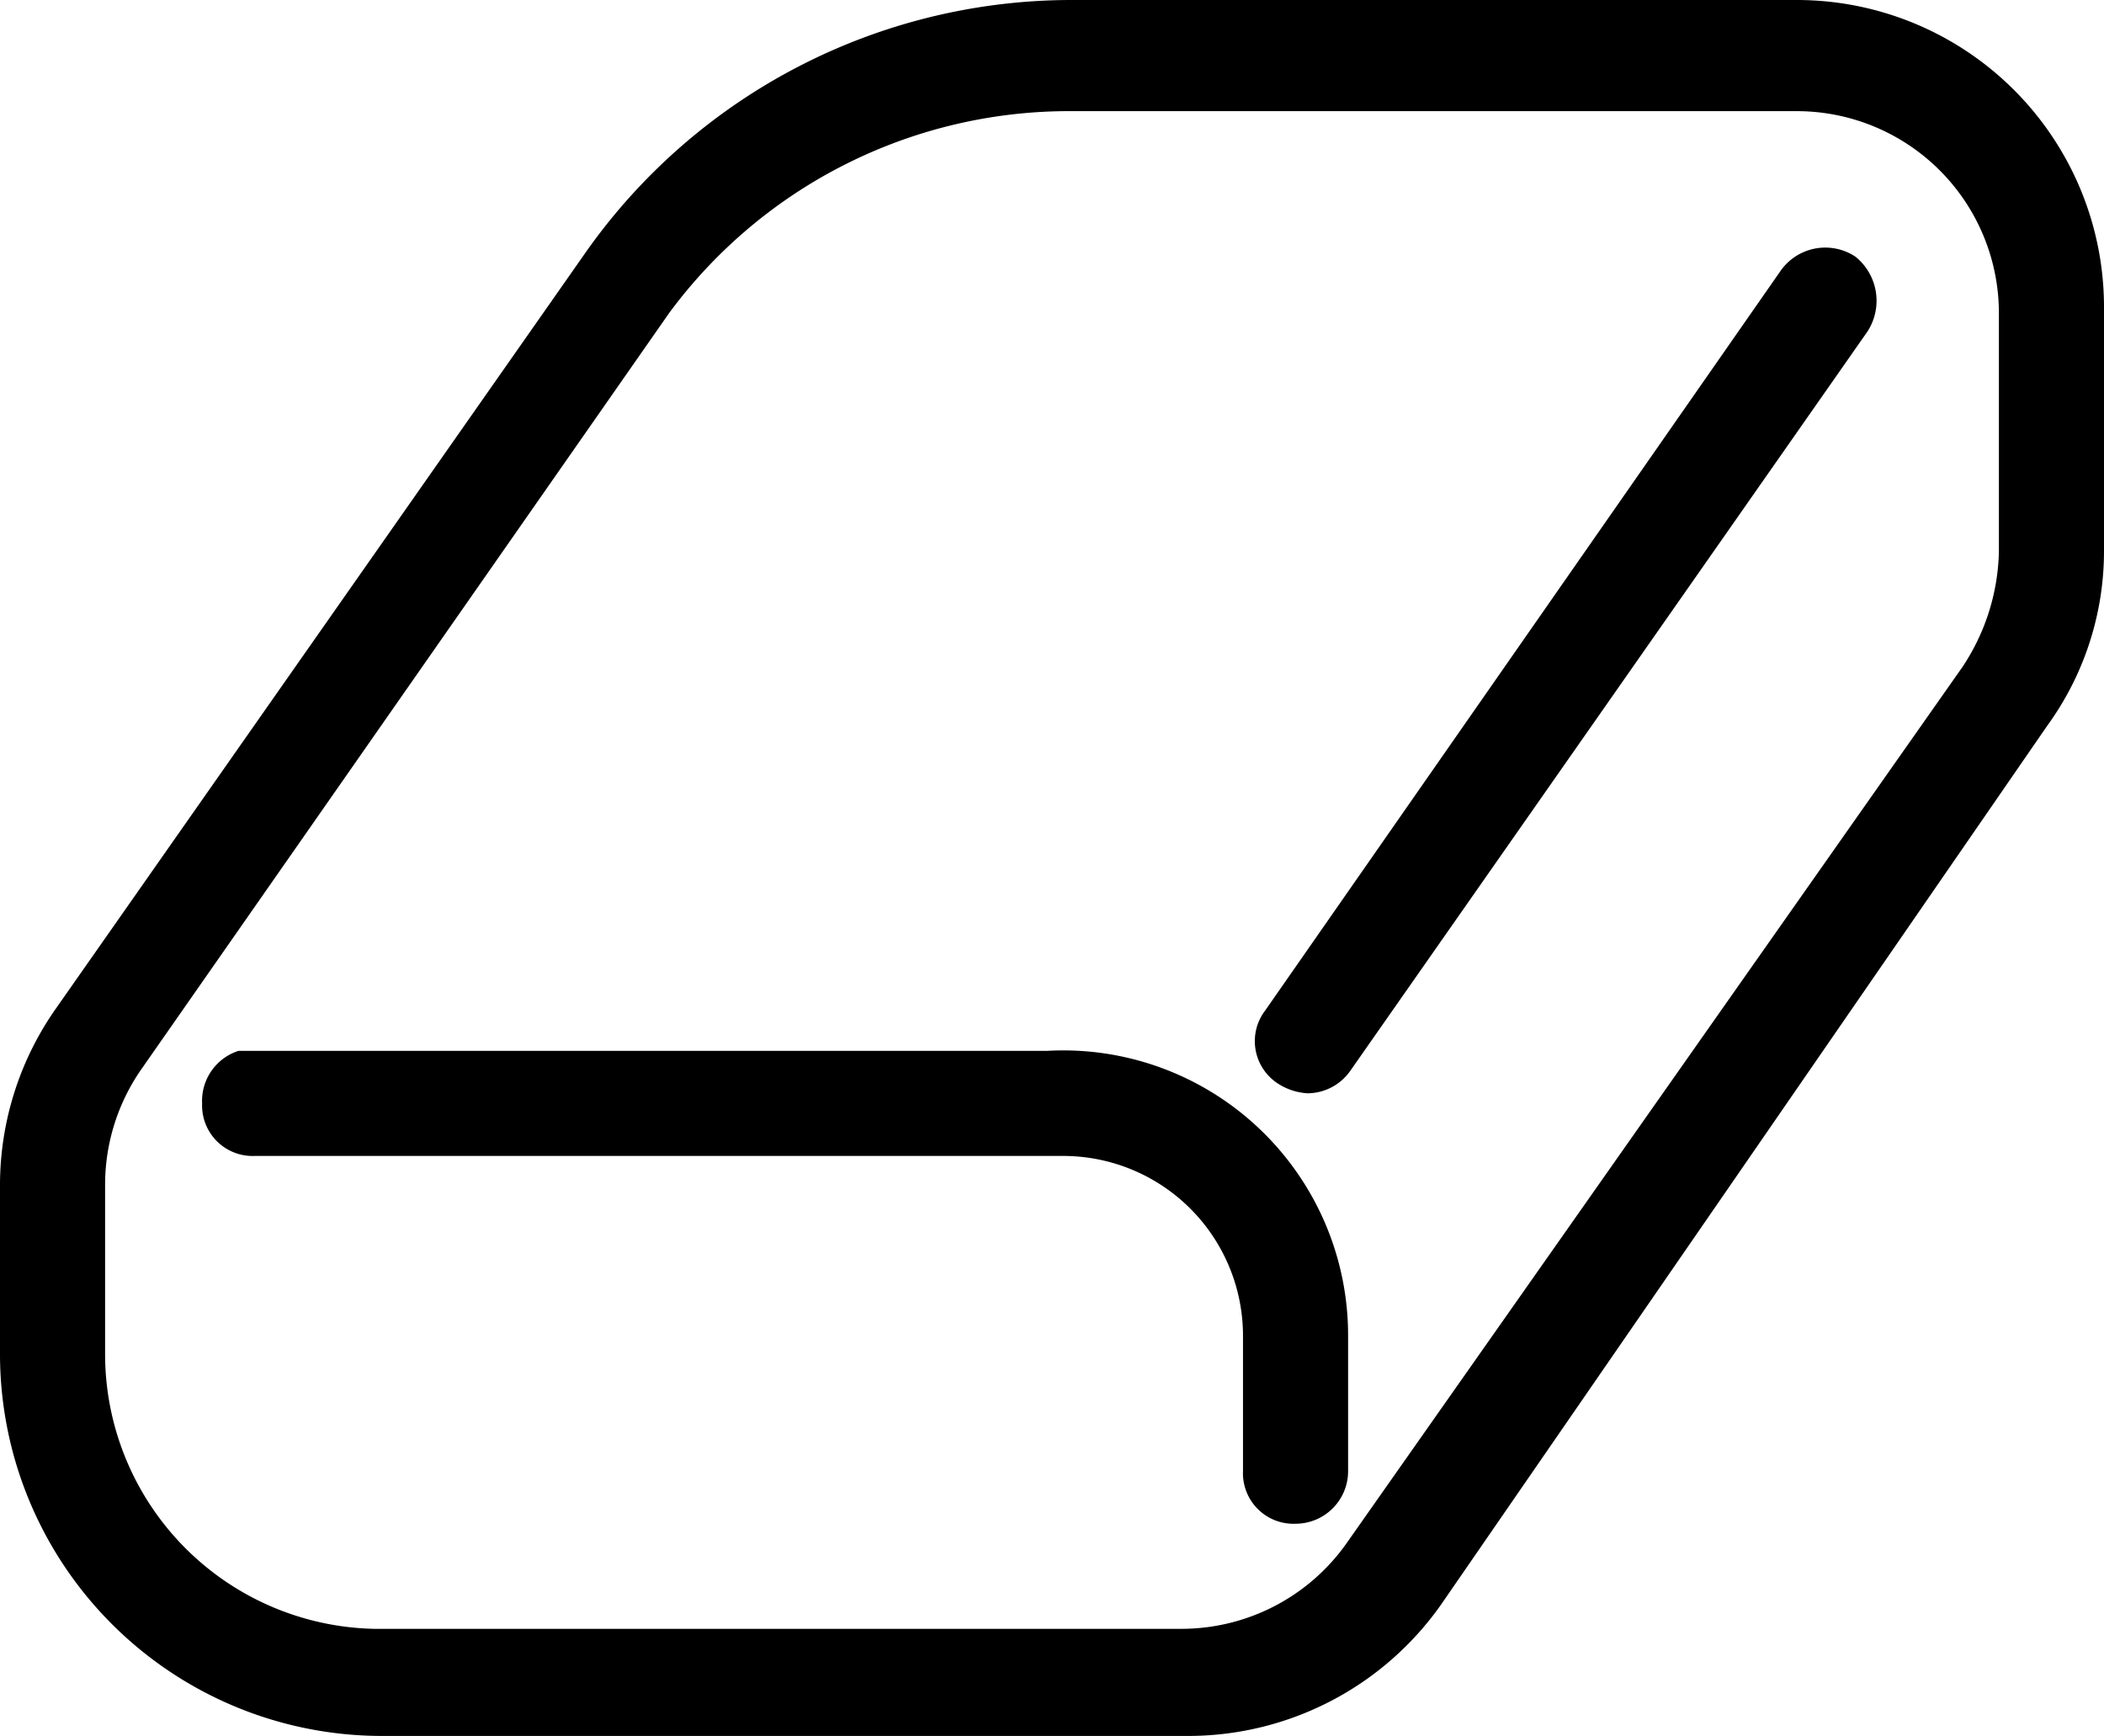
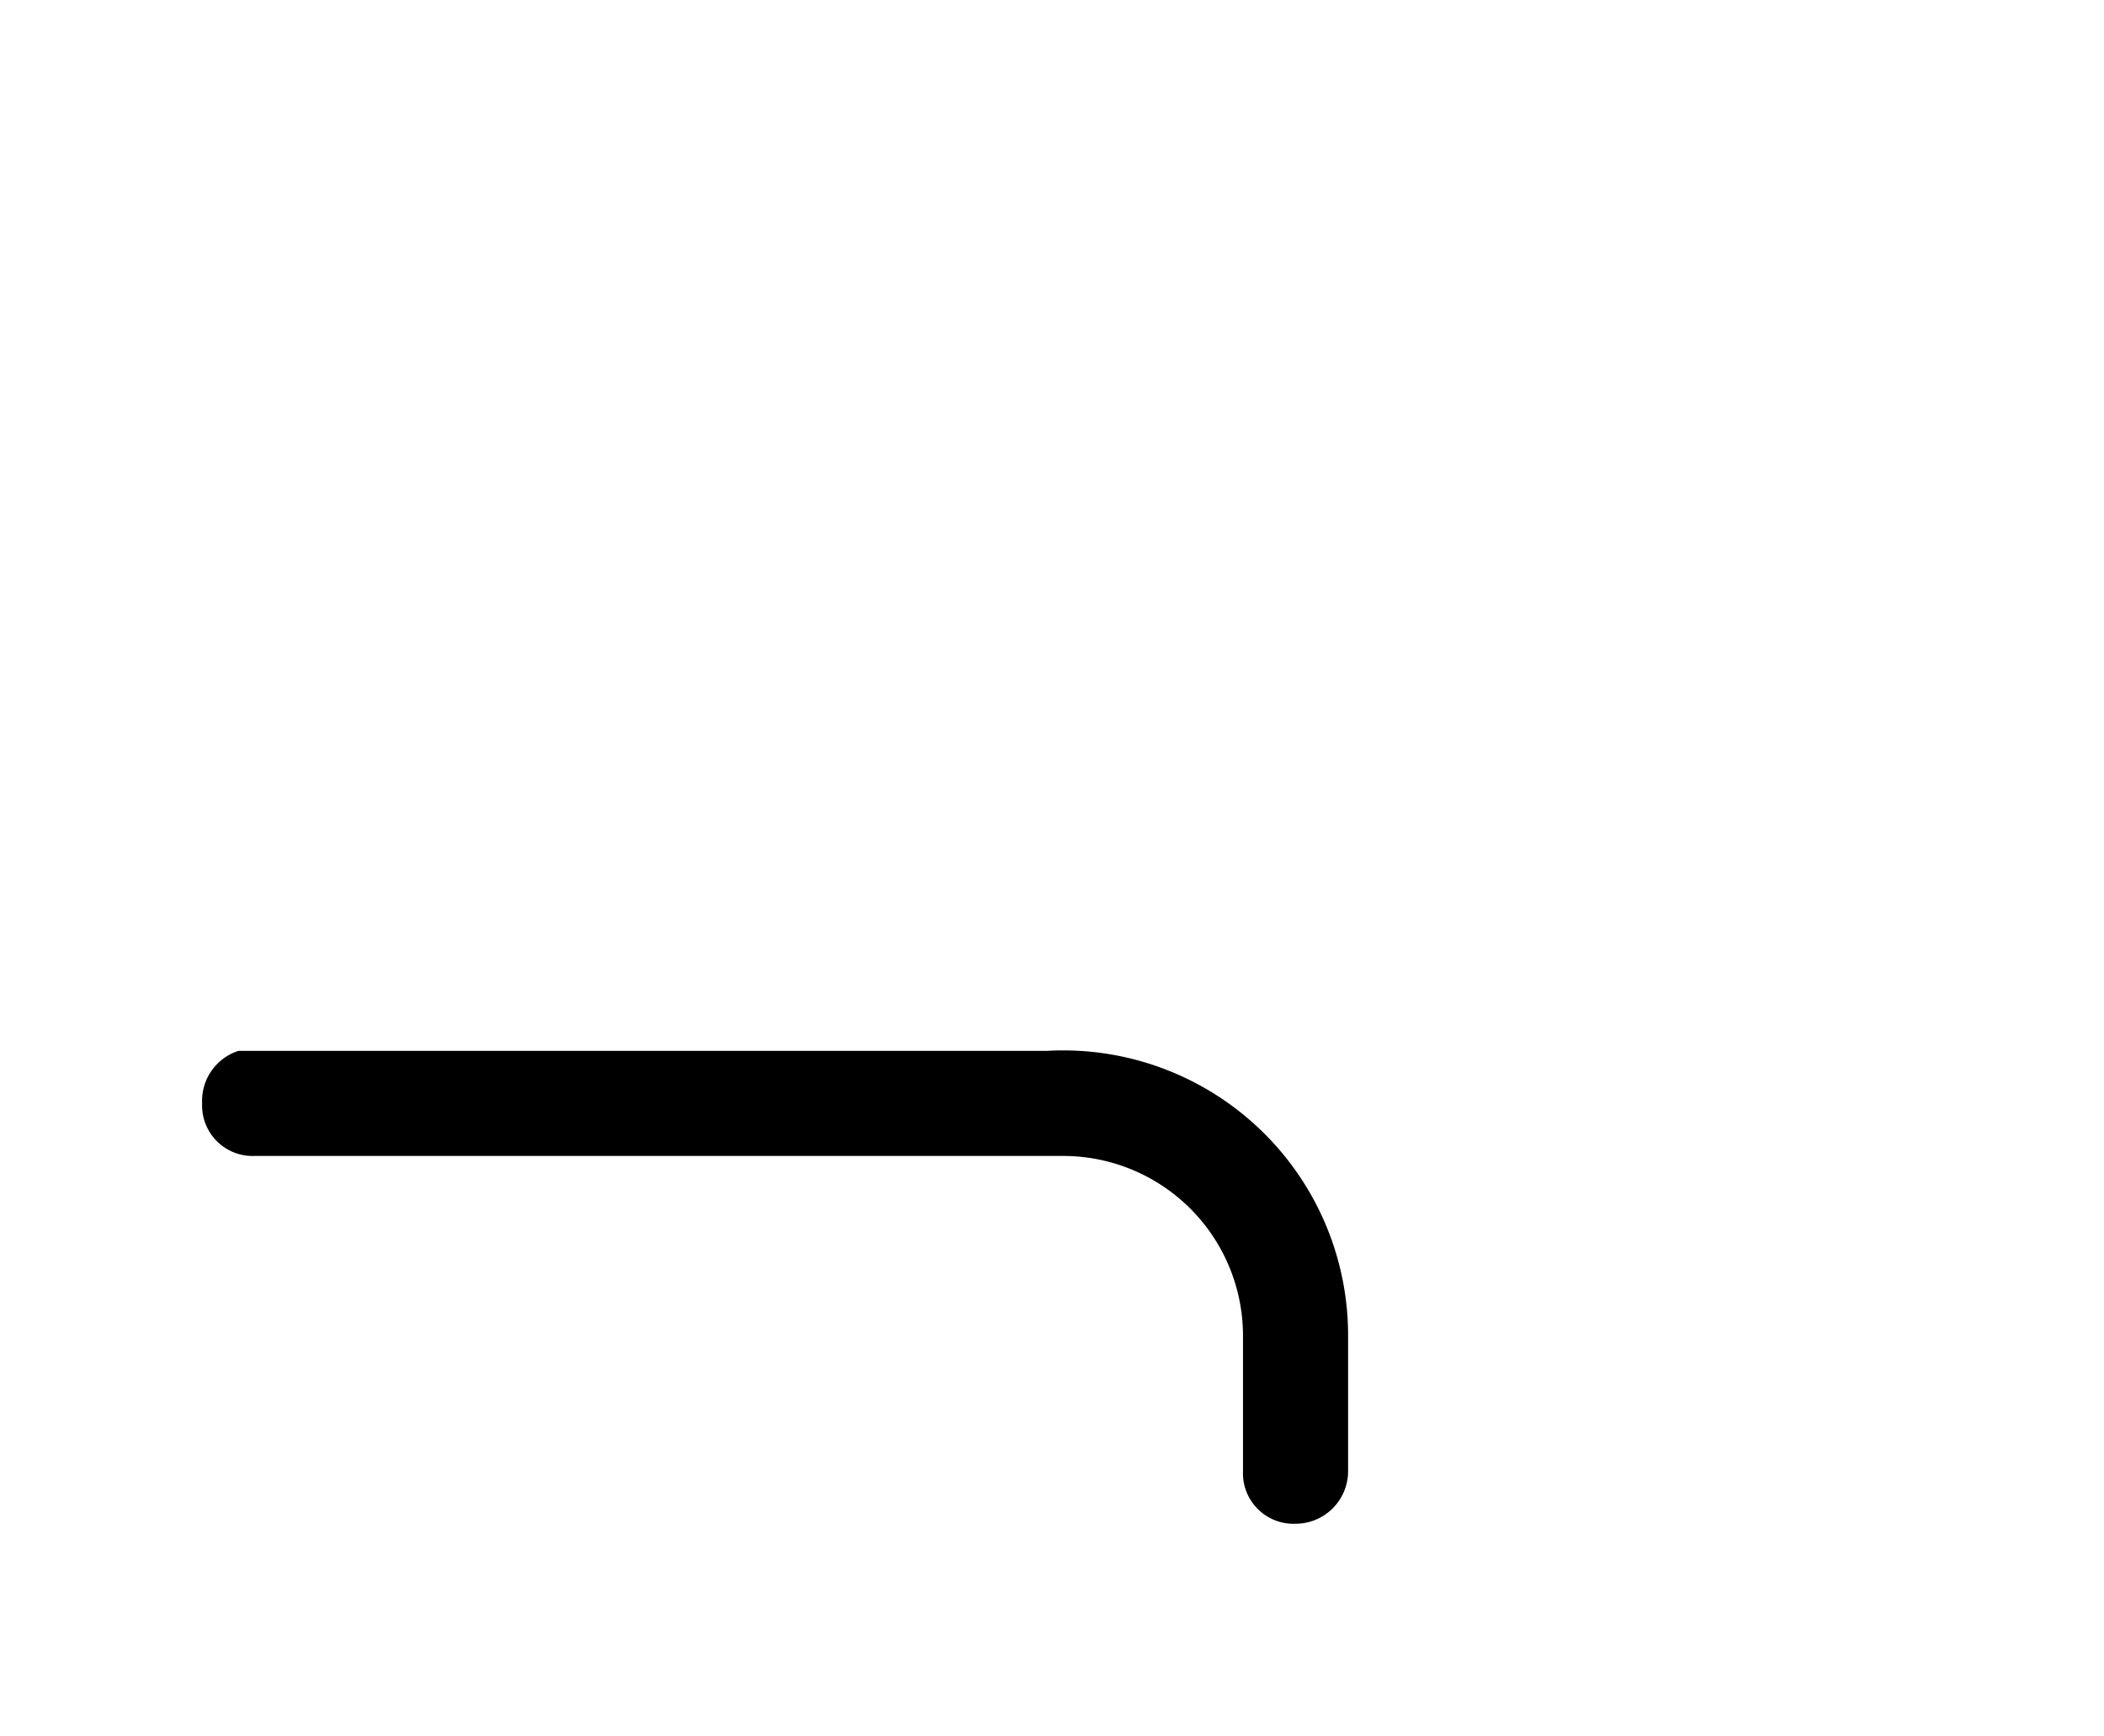
<svg xmlns="http://www.w3.org/2000/svg" viewBox="0 0 10.41 8.59">
  <title>Asset 2</title>
  <g id="Layer_2" data-name="Layer 2">
    <g id="Layer_1-2" data-name="Layer 1">
      <path d="M5.18,5.2h-4A.26.26,0,0,0,1,5.46a.25.25,0,0,0,.26.26h4a.89.89,0,0,1,.89.89v.67a.25.25,0,0,0,.26.26.26.26,0,0,0,.26-.26V6.61A1.41,1.41,0,0,0,5.18,5.2Z" />
-       <path d="M8.89,0H5.3A2.94,2.94,0,0,0,2.89,1.26L.27,5A1.52,1.52,0,0,0,0,5.86V6.7A1.89,1.89,0,0,0,1.89,8.59h4a1.53,1.53,0,0,0,1.24-.65l3-4.35a1.47,1.47,0,0,0,.28-.86V1.51A1.52,1.52,0,0,0,8.89,0Zm1,2.73a1.07,1.07,0,0,1-.18.57L6.66,7.64a1,1,0,0,1-.81.42h-4A1.36,1.36,0,0,1,.52,6.7V5.86A1,1,0,0,1,.7,5.29L3.31,1.55a2.46,2.46,0,0,1,2-1H8.89a1,1,0,0,1,1,1Z" />
-       <path d="M8.81,1.34,6.26,5a.25.25,0,0,0,.06.36.3.3,0,0,0,.15.05.26.26,0,0,0,.21-.11L9.24,1.64a.28.28,0,0,0-.06-.37A.27.27,0,0,0,8.81,1.34Z" />
    </g>
  </g>
</svg>